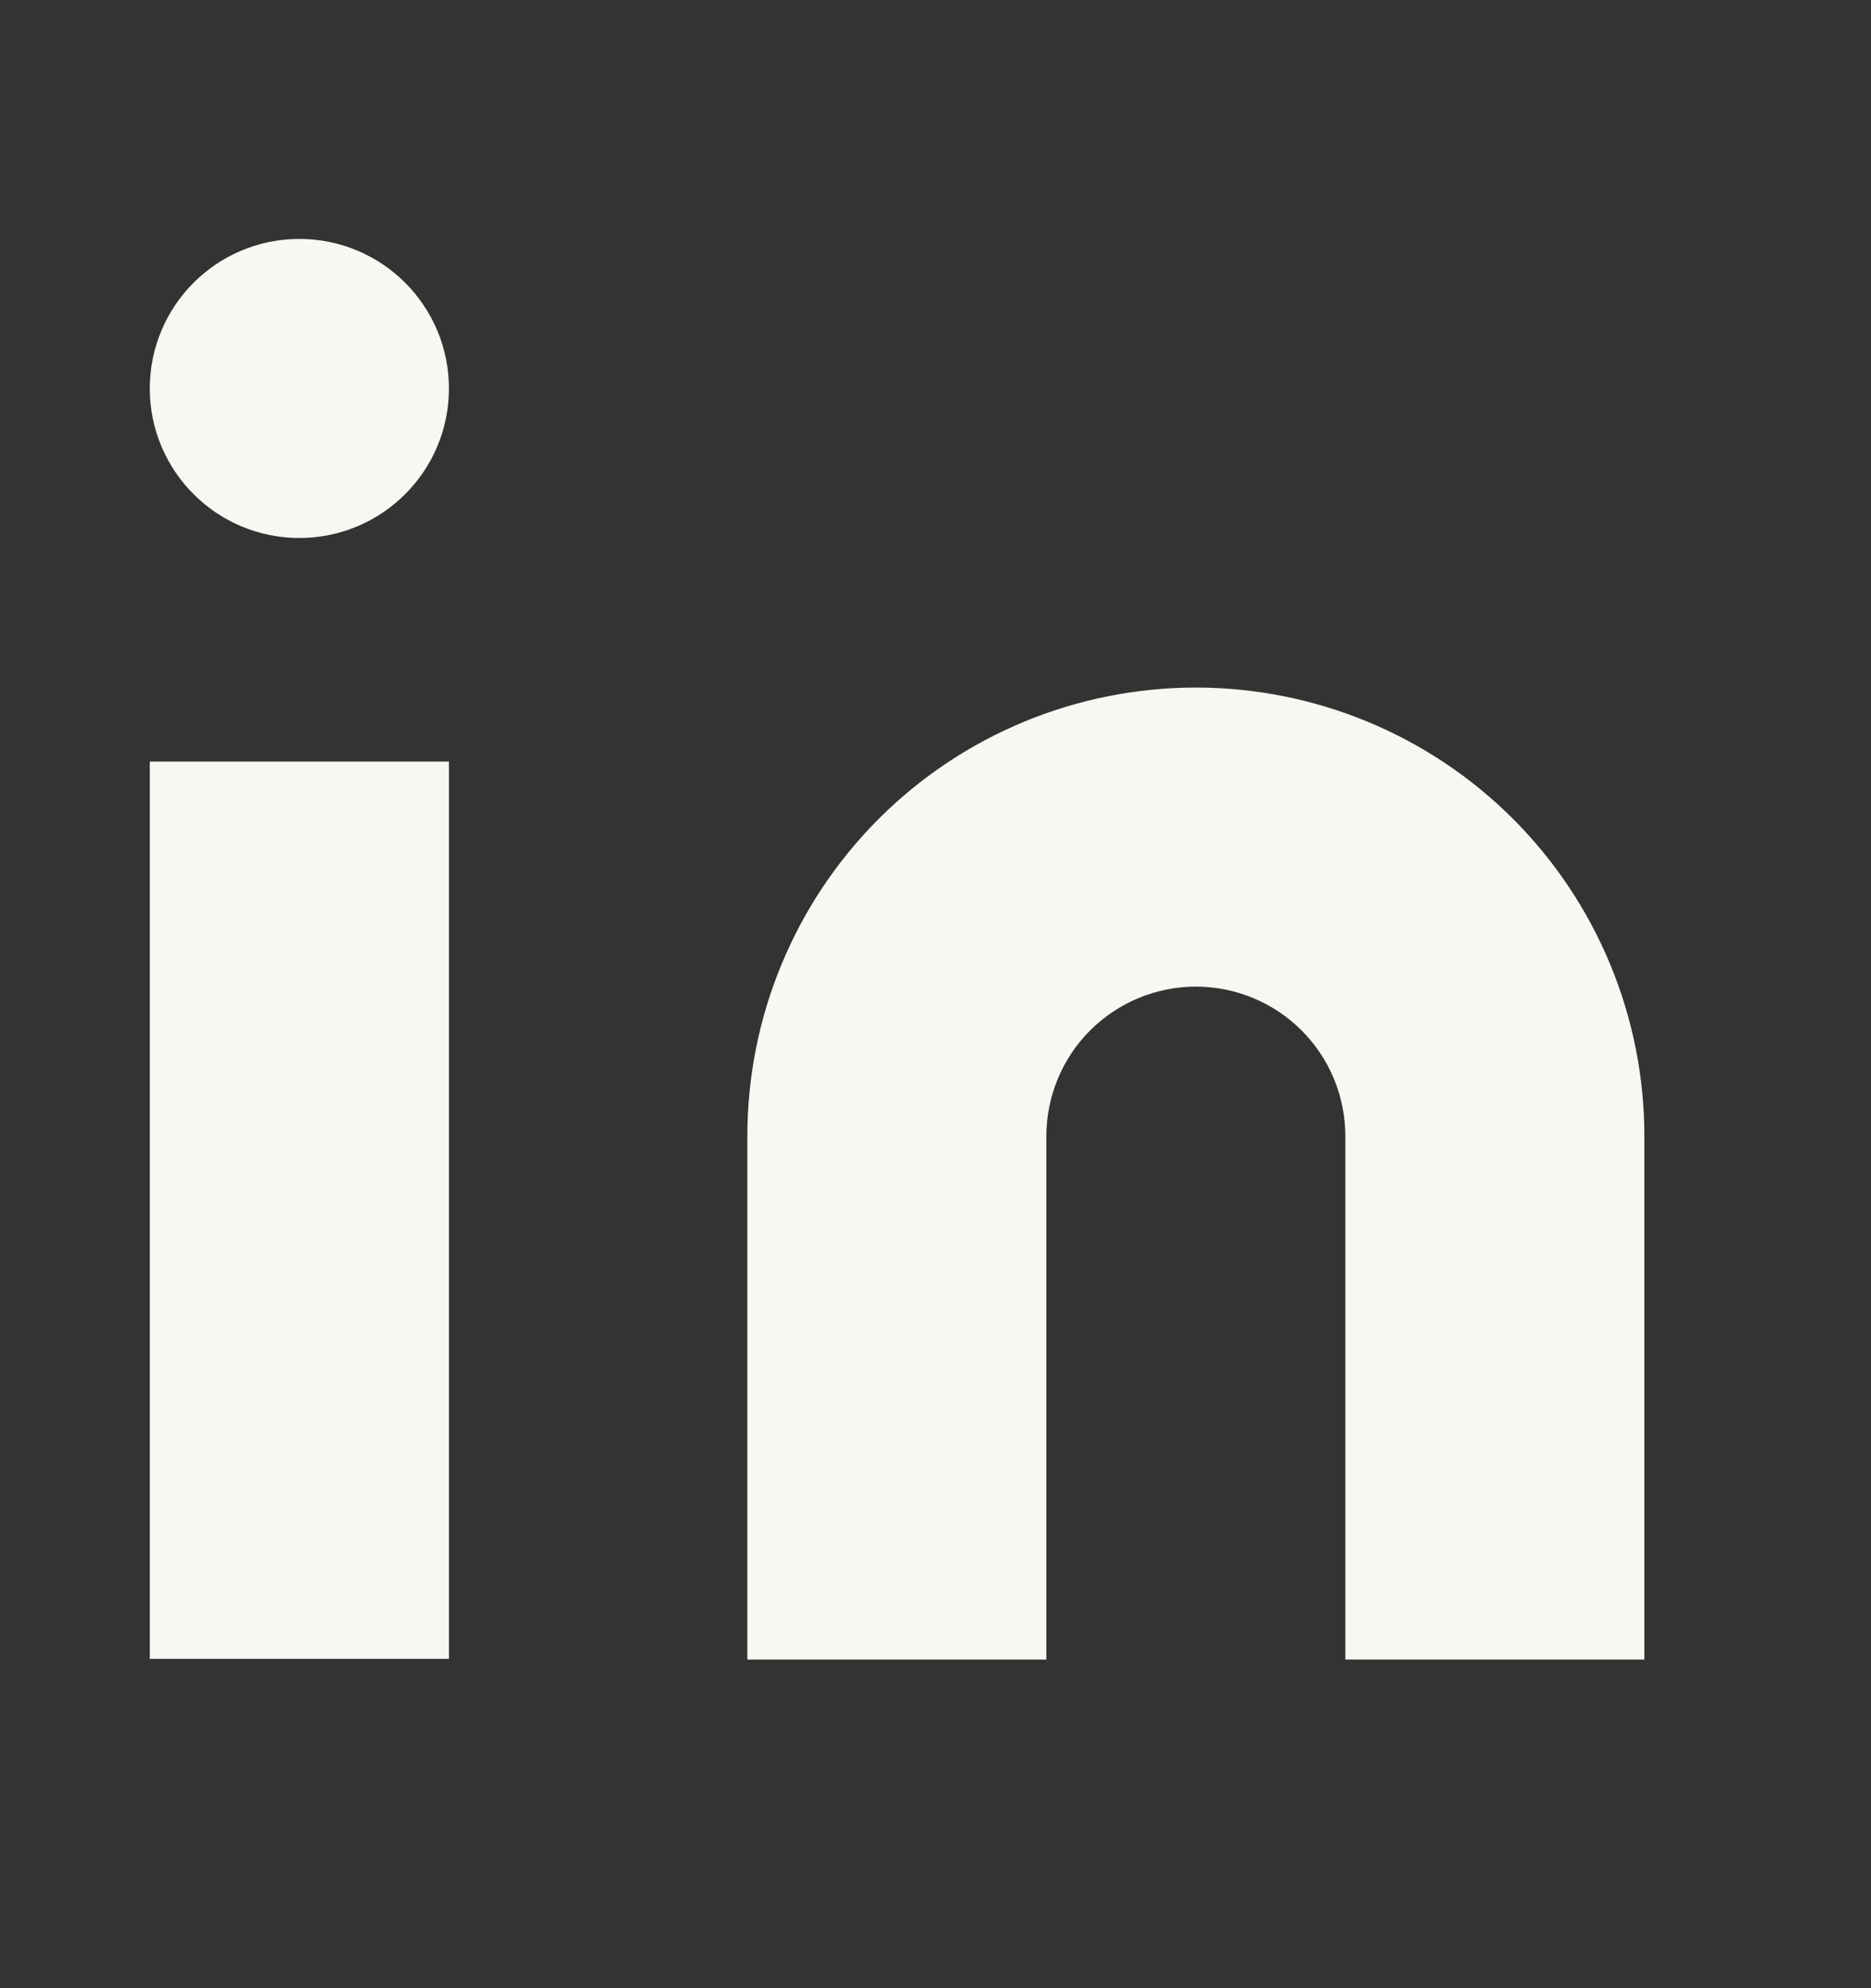
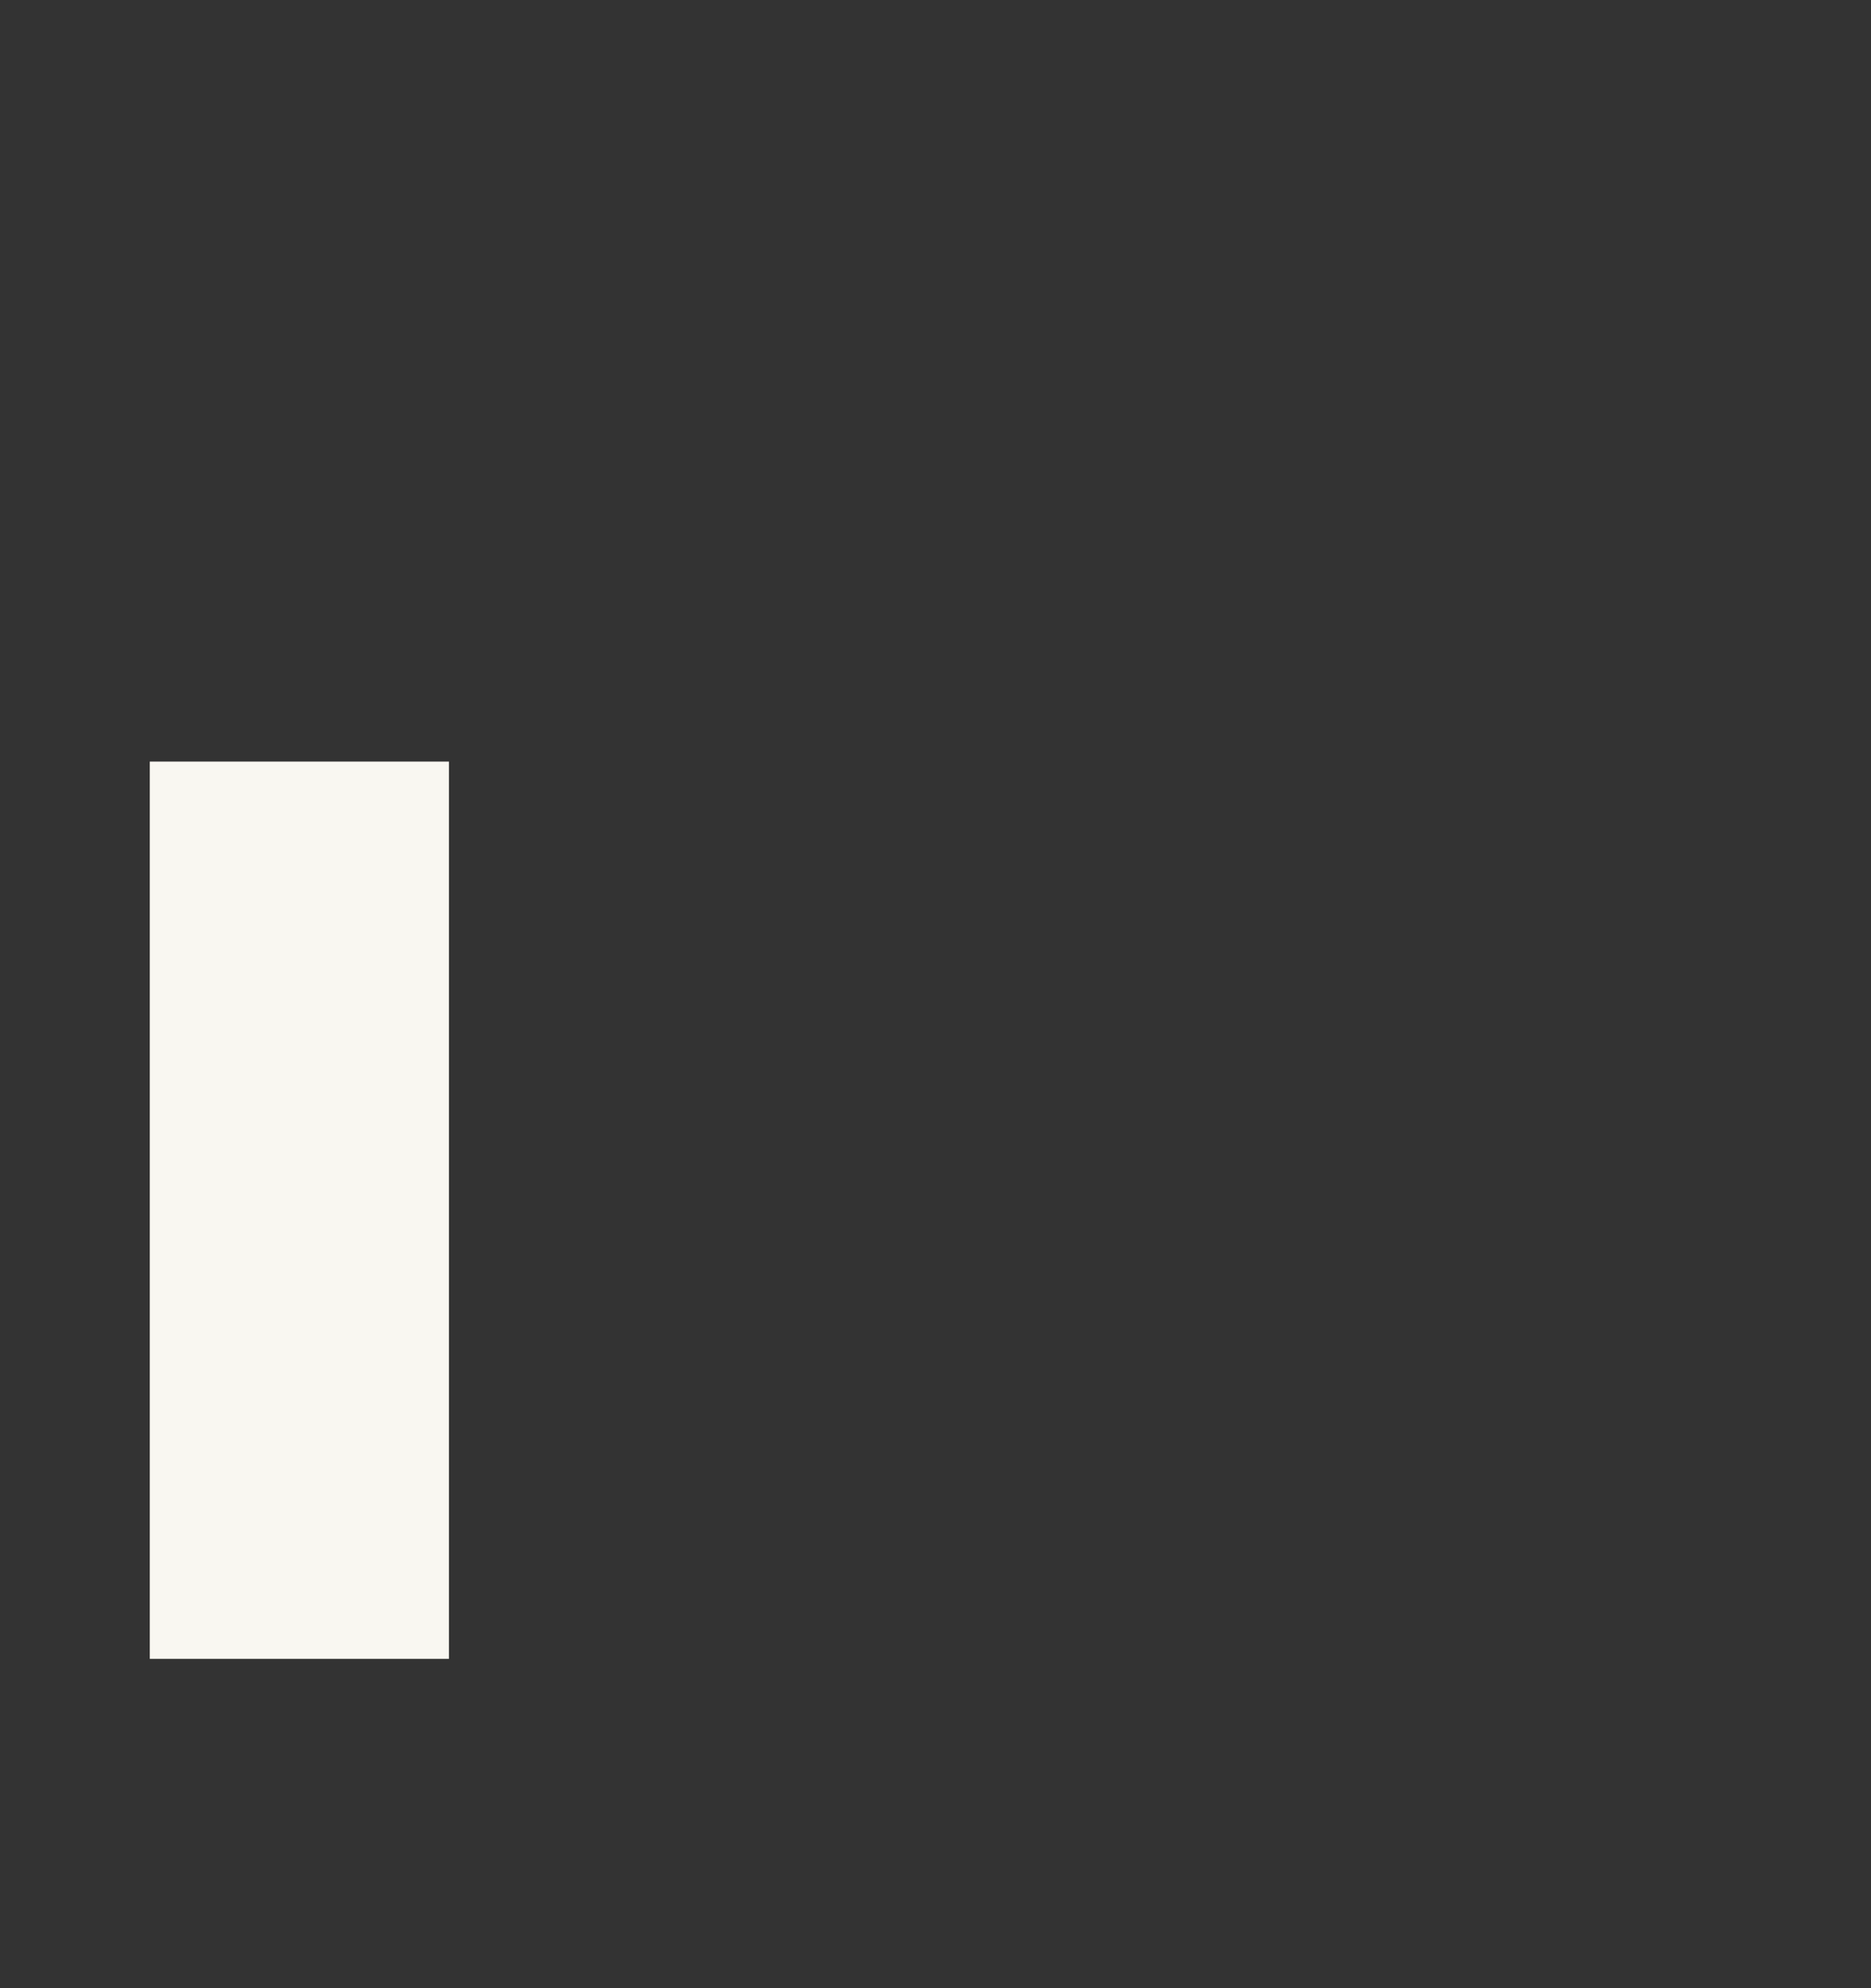
<svg xmlns="http://www.w3.org/2000/svg" width="16" height="17" viewBox="0 0 16 17" fill="none">
  <rect x="0" y="0" width="16" height="17" fill="#333333" stroke="none" />
-   <path d="M10.226 5.879C11.244 5.879 12.22 6.283 12.939 7.002C13.658 7.722 14.062 8.697 14.062 9.715V14.19H11.505V9.715C11.505 9.376 11.37 9.05 11.131 8.811C10.891 8.571 10.566 8.436 10.226 8.436C9.887 8.436 9.562 8.571 9.322 8.811C9.083 9.05 8.948 9.376 8.948 9.715V14.19H6.391V9.715C6.391 8.697 6.795 7.722 7.514 7.002C8.233 6.283 9.209 5.879 10.226 5.879Z" fill="#F9F7F1" />
  <path d="M3.839 6.512H1.281V14.184H3.839V6.512Z" fill="#F9F7F1" />
-   <path d="M2.56 4.6C3.266 4.6 3.839 4.028 3.839 3.322C3.839 2.615 3.266 2.043 2.56 2.043C1.854 2.043 1.281 2.615 1.281 3.322C1.281 4.028 1.854 4.6 2.56 4.6Z" fill="#F9F7F1" />
</svg>